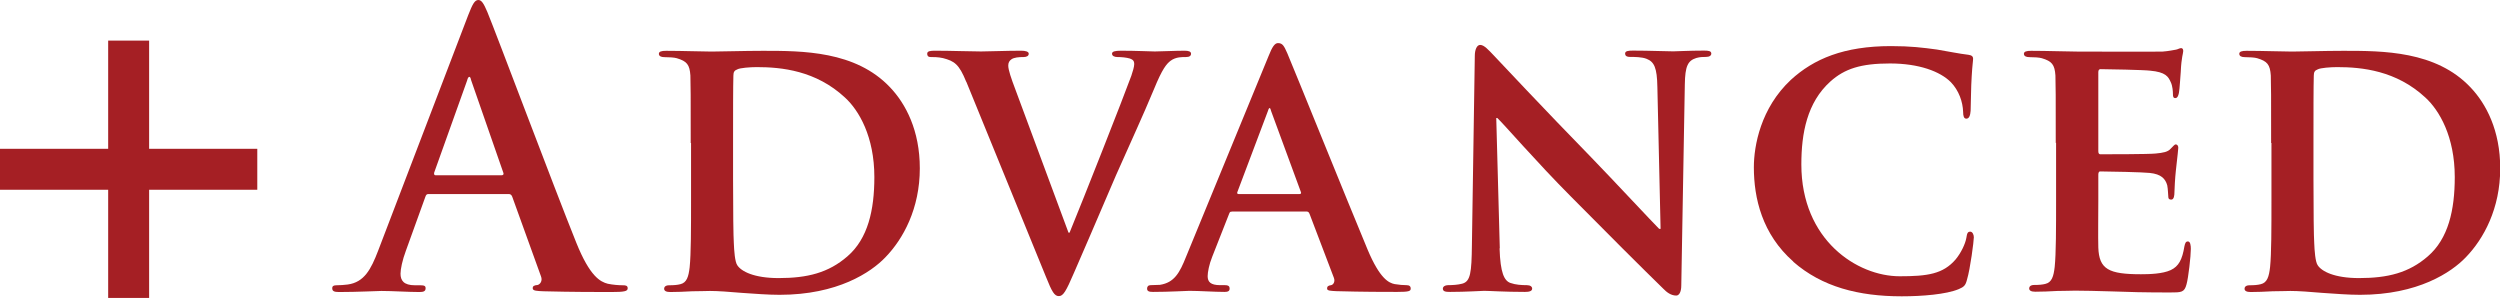
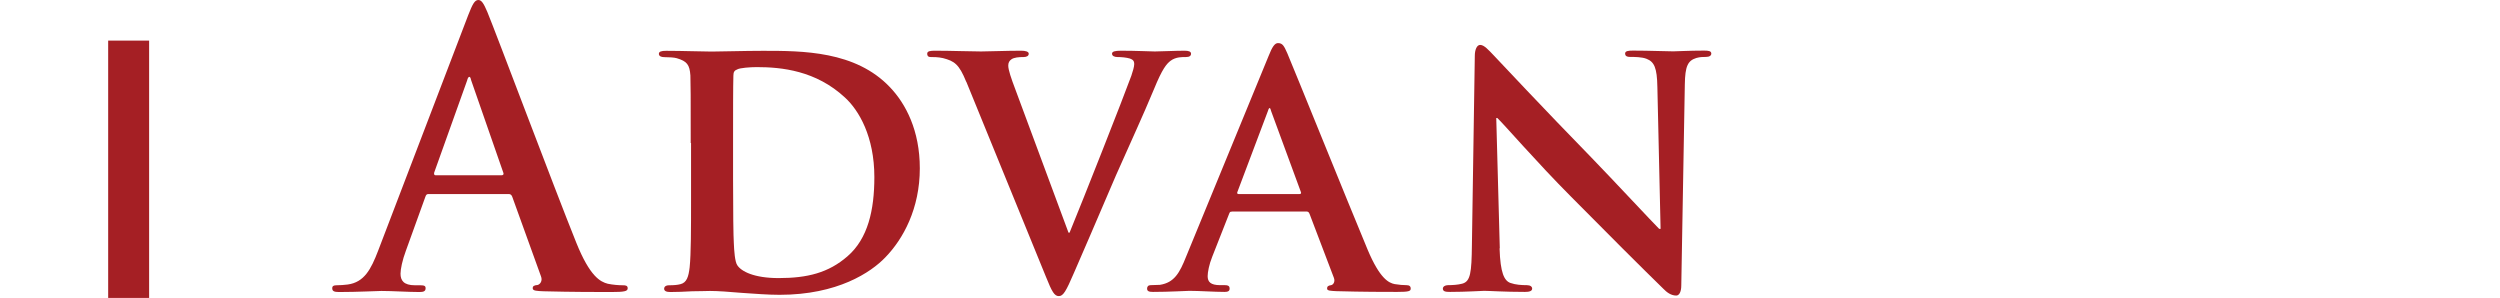
<svg xmlns="http://www.w3.org/2000/svg" id="_レイヤー_2" data-name="レイヤー_2" viewBox="0 0 233.2 27.79">
  <defs>
    <style>
      .cls-1 {
        fill: #a51f24;
      }
    </style>
  </defs>
  <g id="_レイヤー_1-2" data-name="レイヤー_1">
    <g>
      <g>
        <path class="cls-1" d="M39.97,18.1c-.17,0-.23.07-.3.28l-1.81,5.01c-.33.88-.5,1.72-.5,2.14,0,.63.3,1.08,1.34,1.08h.5c.4,0,.5.07.5.28,0,.28-.2.35-.57.35-1.07,0-2.51-.1-3.55-.1-.37,0-2.21.1-3.95.1-.44,0-.64-.07-.64-.35,0-.21.13-.28.4-.28.3,0,.77-.03,1.04-.07,1.54-.21,2.17-1.4,2.84-3.15L43.68,1.4c.4-1.02.6-1.4.94-1.4.3,0,.5.32.84,1.12.8,1.93,6.16,16.21,8.3,21.53,1.27,3.15,2.24,3.64,2.94,3.82.5.1,1,.14,1.41.14.27,0,.44.04.44.28,0,.28-.3.35-1.54.35s-3.65,0-6.32-.07c-.6-.03-1-.03-1-.28,0-.21.13-.28.47-.31.23-.07.47-.39.3-.81l-2.68-7.42c-.07-.18-.17-.25-.33-.25h-7.46ZM46.79,16.35c.17,0,.2-.11.17-.21l-3.01-8.65c-.03-.14-.07-.32-.17-.32s-.17.18-.2.32l-3.08,8.61c-.03.14,0,.25.13.25h6.16Z" />
        <path class="cls-1" d="M64.43,13.34c0-4.52,0-5.36-.03-6.3-.07-1.02-.33-1.33-1.27-1.61-.23-.07-.74-.1-1.17-.1-.3,0-.5-.1-.5-.31s.23-.28.67-.28c1.54,0,3.41.07,4.25.07.9,0,3.01-.07,4.79-.07,3.68,0,8.63,0,11.85,3.4,1.47,1.54,2.78,4.03,2.78,7.56,0,3.75-1.54,6.58-3.21,8.3-1.34,1.4-4.45,3.5-9.87,3.5-1.07,0-2.34-.1-3.51-.18-1.17-.1-2.24-.18-2.98-.18-.33,0-.97.03-1.67.03-.7.04-1.44.07-2.04.07-.37,0-.57-.1-.57-.31,0-.14.1-.32.47-.32.44,0,.77-.03,1.04-.1.6-.14.77-.7.87-1.58.13-1.26.13-3.61.13-6.34v-5.25ZM68.38,16.63c0,3.15.03,5.43.07,6.02.03.74.1,1.79.33,2.1.37.56,1.54,1.19,3.85,1.19,2.68,0,4.65-.49,6.42-2.03,1.91-1.65,2.51-4.31,2.51-7.39,0-3.78-1.44-6.23-2.74-7.42-2.71-2.52-5.92-2.84-8.23-2.84-.6,0-1.57.07-1.81.21-.27.1-.37.24-.37.59-.03,1.02-.03,3.47-.03,5.81v3.75Z" />
        <path class="cls-1" d="M90.13,7.63c-.67-1.65-1.1-1.93-2.17-2.21-.44-.1-.9-.1-1.14-.1-.27,0-.33-.14-.33-.31,0-.25.3-.28.74-.28,1.57,0,3.25.07,4.28.07.74,0,2.28-.07,3.75-.07.37,0,.7.07.7.28s-.2.31-.47.31c-.47,0-.9.04-1.14.21-.2.14-.3.31-.3.59,0,.39.27,1.19.67,2.24l4.95,13.34h.1c1.27-3.08,5.05-12.67,5.76-14.63.13-.39.27-.84.27-1.09,0-.31-.13-.42-.4-.52-.33-.1-.8-.14-1.17-.14-.27,0-.5-.1-.5-.31s.27-.28.84-.28c1.47,0,2.78.07,3.15.07.5,0,1.87-.07,2.78-.07.37,0,.6.07.6.28s-.17.31-.47.31-.94-.03-1.44.35c-.37.28-.77.74-1.54,2.63-1.17,2.8-1.94,4.41-3.55,8.05-1.87,4.34-3.25,7.6-3.92,9.1-.74,1.72-1,2.17-1.41,2.17s-.64-.39-1.2-1.79l-7.43-18.2Z" />
        <path class="cls-1" d="M114.92,19.74c-.17,0-.2.03-.27.21l-1.57,3.99c-.3.74-.43,1.47-.43,1.82,0,.53.27.84,1.17.84h.44c.37,0,.44.14.44.32,0,.24-.17.31-.47.31-.97,0-2.34-.1-3.28-.1-.3,0-1.87.1-3.41.1-.37,0-.54-.07-.54-.31,0-.18.1-.32.33-.32.27,0,.6-.03.87-.03,1.34-.21,1.84-1.12,2.44-2.63l7.7-18.73c.33-.84.57-1.19.87-1.19.44,0,.57.28.87.95.7,1.65,5.62,13.83,7.5,18.34,1.14,2.7,1.97,3.08,2.51,3.19.44.07.77.1,1.1.1.27,0,.4.1.4.32,0,.24-.17.31-1.27.31-1.04,0-3.18,0-5.66-.07-.54-.03-.87-.03-.87-.24,0-.18.07-.28.37-.32.2-.03.4-.31.27-.67l-2.28-5.99c-.07-.18-.17-.21-.3-.21h-6.93ZM121.22,18.1c.13,0,.17-.07.13-.18l-2.78-7.56c-.03-.1-.07-.28-.13-.28-.1,0-.13.18-.17.28l-2.84,7.53c-.07.14,0,.21.1.21h5.69Z" />
        <path class="cls-1" d="M139.88,23.17c.07,2.31.44,3.01,1,3.22.5.18,1.07.21,1.54.21.33,0,.5.14.5.32,0,.24-.27.31-.67.31-1.91,0-3.28-.1-3.81-.1-.27,0-1.67.1-3.18.1-.4,0-.67-.03-.67-.31,0-.18.2-.32.47-.32.4,0,.94-.03,1.34-.14.77-.21.87-1.02.9-3.61l.27-17.64c0-.59.2-1.02.5-1.02.37,0,.77.46,1.27.98.37.39,4.79,5.11,9.07,9.49,2.01,2.07,5.92,6.27,6.36,6.69h.13l-.3-13.23c-.03-1.82-.3-2.35-1-2.63-.44-.18-1.14-.18-1.54-.18-.37,0-.47-.14-.47-.31,0-.25.3-.28.74-.28,1.54,0,3.11.07,3.75.07.33,0,1.44-.07,2.88-.07.4,0,.67.03.67.28,0,.18-.17.31-.5.31-.3,0-.54,0-.9.1-.8.25-1.04.77-1.07,2.45l-.33,18.76c0,.67-.23.95-.47.95-.5,0-.9-.32-1.2-.63-1.84-1.79-5.52-5.46-8.6-8.58-3.21-3.22-6.32-6.83-6.89-7.35h-.1l.33,12.15Z" />
-         <path class="cls-1" d="M167.28,24.4c-2.91-2.56-3.68-5.92-3.68-8.79,0-2.03.64-5.53,3.45-8.16,2.14-1.96,4.95-3.15,9.34-3.15,1.84,0,2.94.14,4.28.32,1.1.18,2.07.39,2.94.49.33.04.44.18.44.35,0,.25-.07.59-.13,1.65-.07.98-.07,2.63-.1,3.22-.03.42-.13.74-.4.74-.23,0-.3-.25-.3-.63-.03-.95-.4-2-1.14-2.77-1-1.01-2.98-1.75-5.69-1.75s-4.22.49-5.55,1.68c-2.18,1.96-2.71,4.83-2.71,7.74,0,7.07,5.22,10.43,9.17,10.43,2.61,0,4.05-.21,5.22-1.57.5-.6.9-1.44,1-2,.07-.46.13-.59.37-.59.2,0,.33.28.33.52,0,.35-.33,2.94-.64,3.96-.13.52-.27.67-.77.88-1.17.49-3.41.67-5.32.67-4.02,0-7.43-.88-10.11-3.22Z" />
-         <path class="cls-1" d="M191.76,13.34c0-4.52,0-5.36-.03-6.3-.07-1.02-.33-1.33-1.27-1.61-.23-.07-.74-.1-1.17-.1-.3,0-.5-.1-.5-.31s.23-.28.67-.28c1.54,0,3.41.07,4.25.07.94,0,7.46.03,8.03,0,.54-.04,1-.14,1.24-.18.17-.03.33-.14.47-.14.17,0,.2.14.2.28,0,.21-.17.56-.23,1.93-.03.31-.1,1.61-.17,1.96-.03.14-.1.49-.33.49-.2,0-.23-.14-.23-.39,0-.21-.03-.74-.2-1.09-.23-.52-.47-.95-1.94-1.08-.5-.07-4.02-.14-4.62-.14-.13,0-.2.1-.2.28v7.35c0,.18.03.31.2.31.67,0,4.48,0,5.15-.07.7-.07,1.14-.14,1.41-.46.23-.21.33-.39.47-.39s.23.14.23.31-.07.67-.23,2.17c-.07.6-.13,1.79-.13,2,0,.24-.03.67-.3.67-.2,0-.27-.1-.27-.25-.03-.31-.03-.7-.1-1.08-.17-.6-.54-1.05-1.64-1.16-.54-.07-3.88-.14-4.62-.14-.13,0-.17.14-.17.31v2.38c0,1.02-.03,3.54,0,4.41.07,2.03.97,2.49,3.98,2.49.77,0,2.01-.03,2.78-.39.74-.35,1.07-.98,1.27-2.21.07-.32.13-.46.33-.46.23,0,.27.39.27.7,0,.67-.23,2.7-.4,3.29-.2.77-.47.77-1.57.77-2.21,0-3.98-.04-5.42-.1-1.44-.04-2.54-.07-3.41-.07-.33,0-.97.03-1.67.03-.7.04-1.44.07-2.04.07-.37,0-.57-.1-.57-.31,0-.14.1-.32.47-.32.44,0,.77-.03,1.04-.1.6-.14.77-.7.87-1.58.13-1.26.13-3.61.13-6.34v-5.25Z" />
-         <path class="cls-1" d="M211.85,13.34c0-4.52,0-5.36-.03-6.3-.07-1.02-.33-1.33-1.27-1.61-.23-.07-.74-.1-1.17-.1-.3,0-.5-.1-.5-.31s.23-.28.67-.28c1.54,0,3.41.07,4.25.07.9,0,3.01-.07,4.79-.07,3.68,0,8.63,0,11.85,3.4,1.47,1.54,2.78,4.03,2.78,7.56,0,3.75-1.54,6.58-3.21,8.3-1.34,1.4-4.45,3.5-9.87,3.5-1.07,0-2.34-.1-3.51-.18-1.17-.1-2.24-.18-2.98-.18-.33,0-.97.03-1.67.03-.7.04-1.44.07-2.04.07-.37,0-.57-.1-.57-.31,0-.14.1-.32.47-.32.44,0,.77-.03,1.04-.1.6-.14.77-.7.87-1.58.13-1.26.13-3.61.13-6.34v-5.25ZM215.8,16.63c0,3.15.03,5.43.07,6.02.03.74.1,1.79.33,2.1.37.56,1.54,1.19,3.85,1.19,2.68,0,4.65-.49,6.42-2.03,1.91-1.65,2.51-4.31,2.51-7.39,0-3.78-1.44-6.23-2.74-7.42-2.71-2.52-5.92-2.84-8.23-2.84-.6,0-1.57.07-1.81.21-.27.1-.37.24-.37.59-.03,1.02-.03,3.47-.03,5.81v3.75Z" />
      </g>
      <g>
-         <rect class="cls-1" y="13.88" width="24" height="3.82" />
        <rect class="cls-1" y="13.88" width="24" height="3.82" transform="translate(27.79 3.79) rotate(90)" />
      </g>
    </g>
  </g>
</svg>